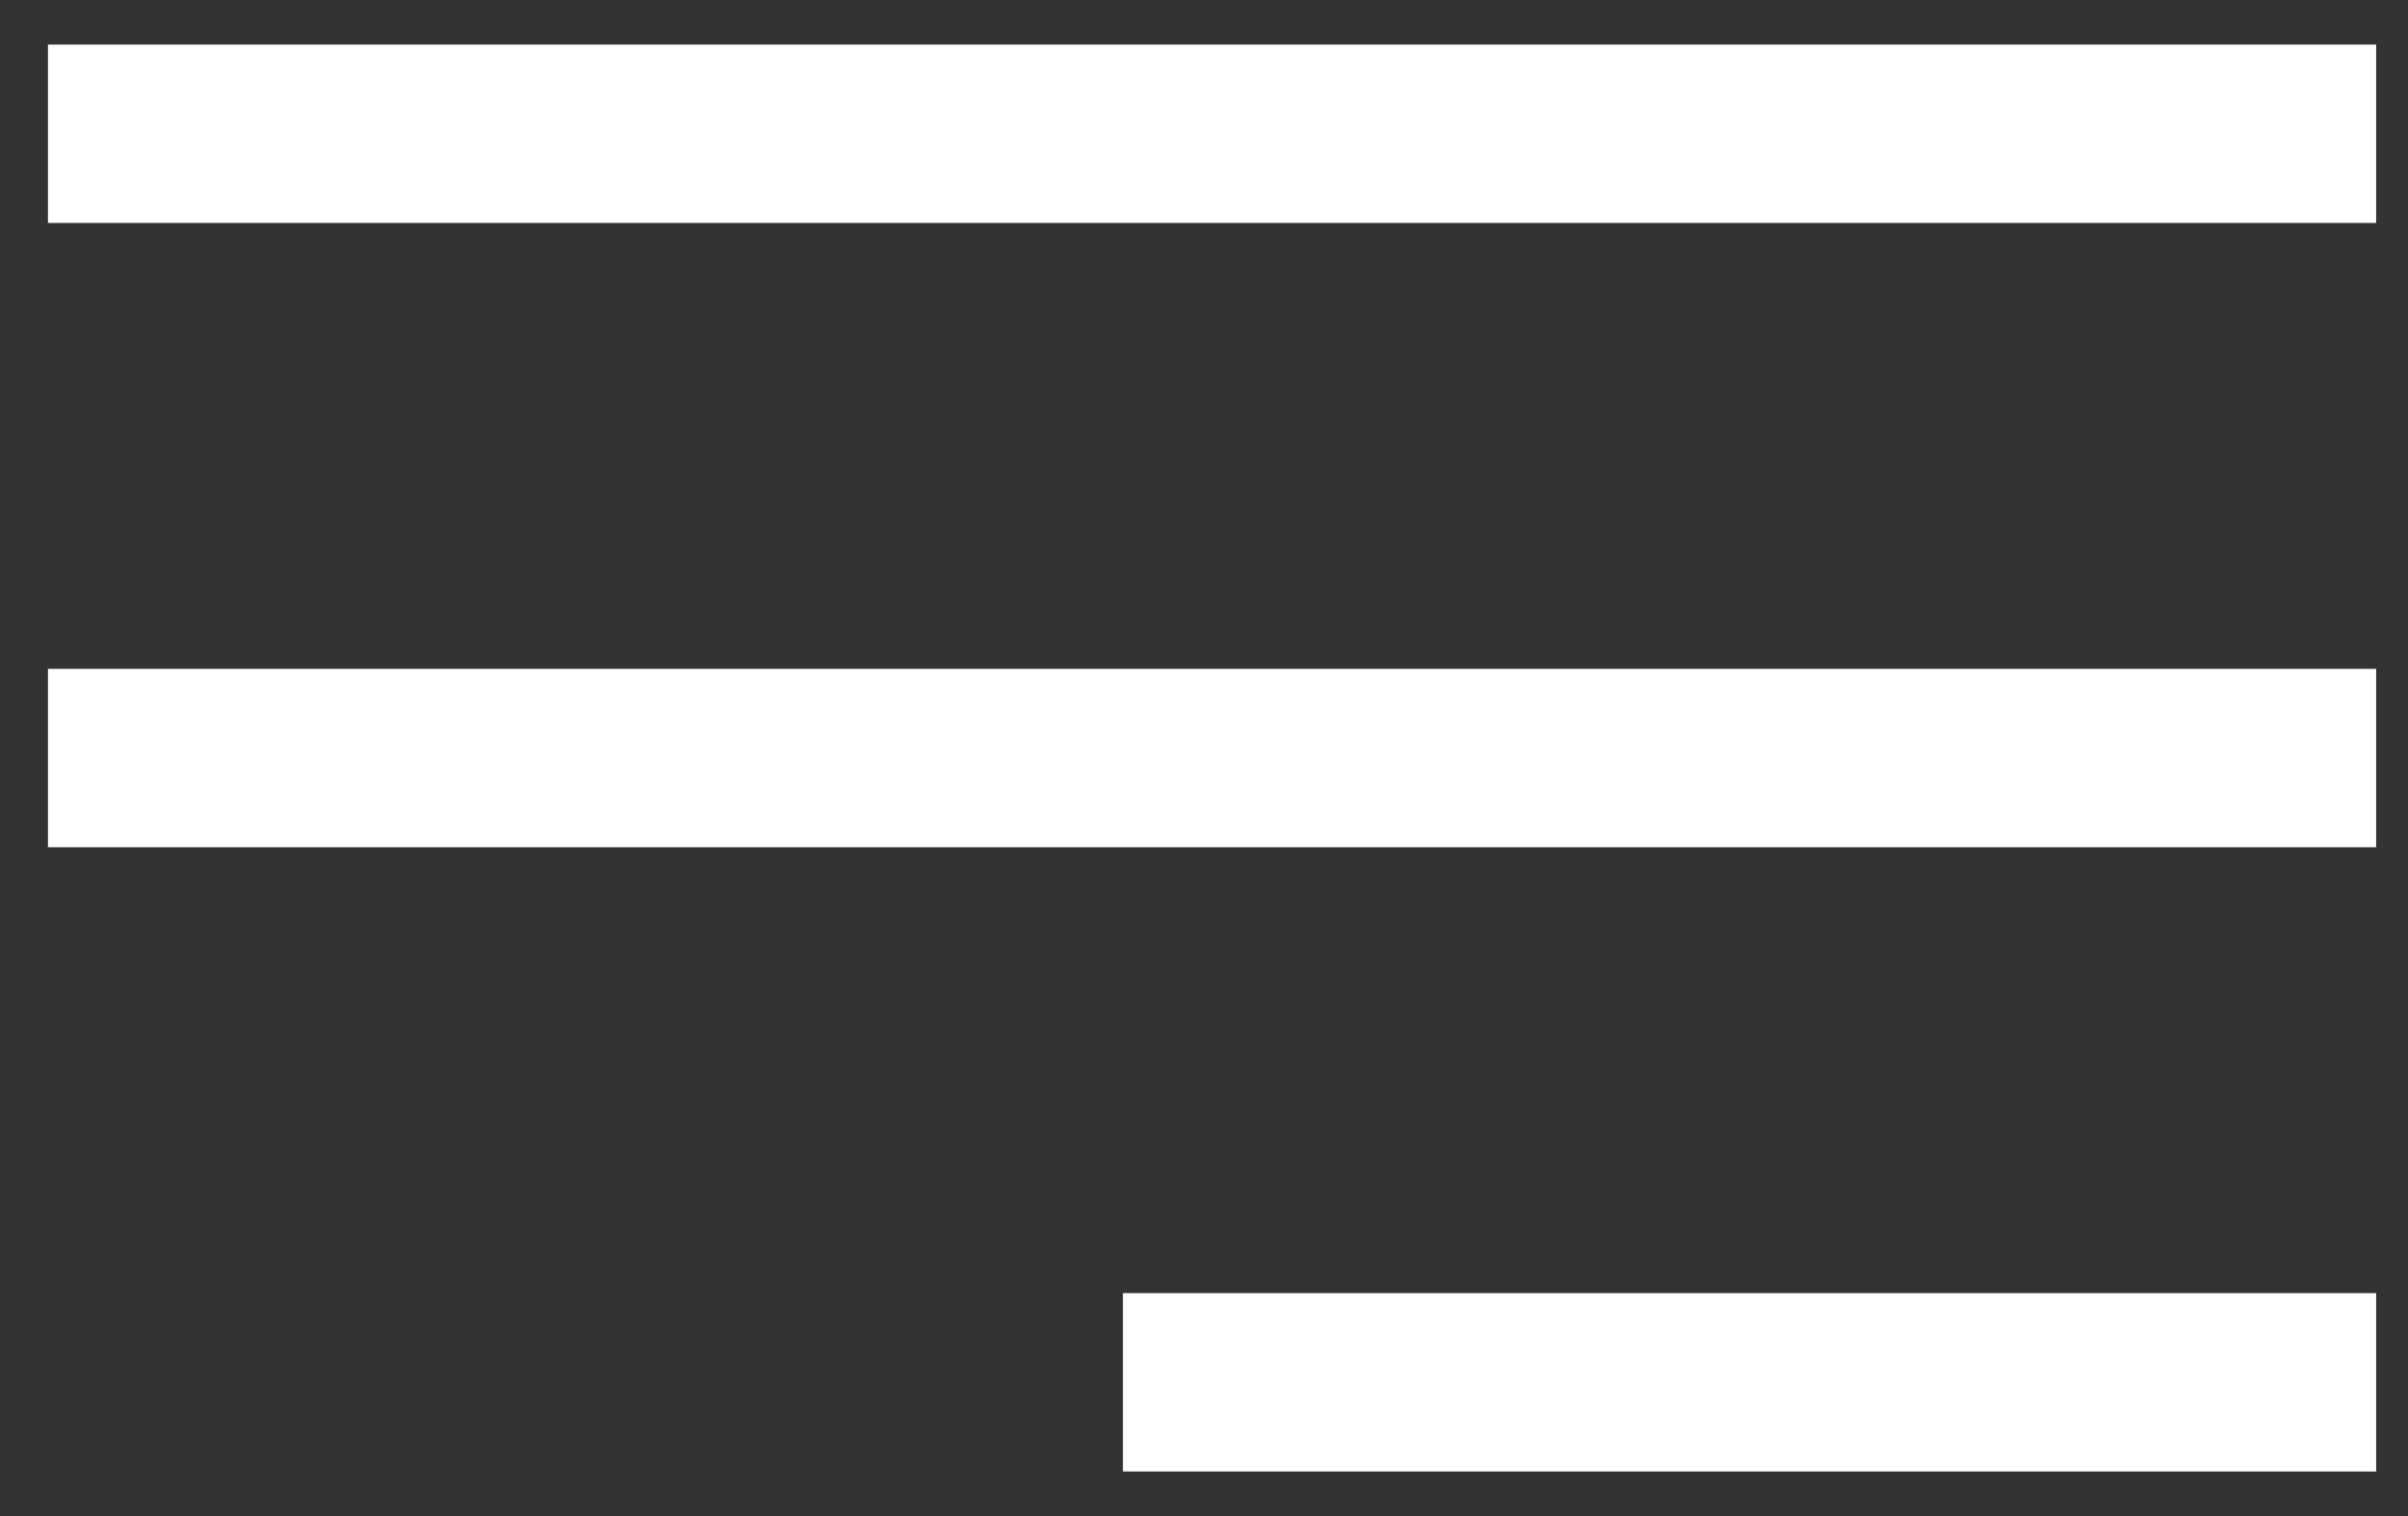
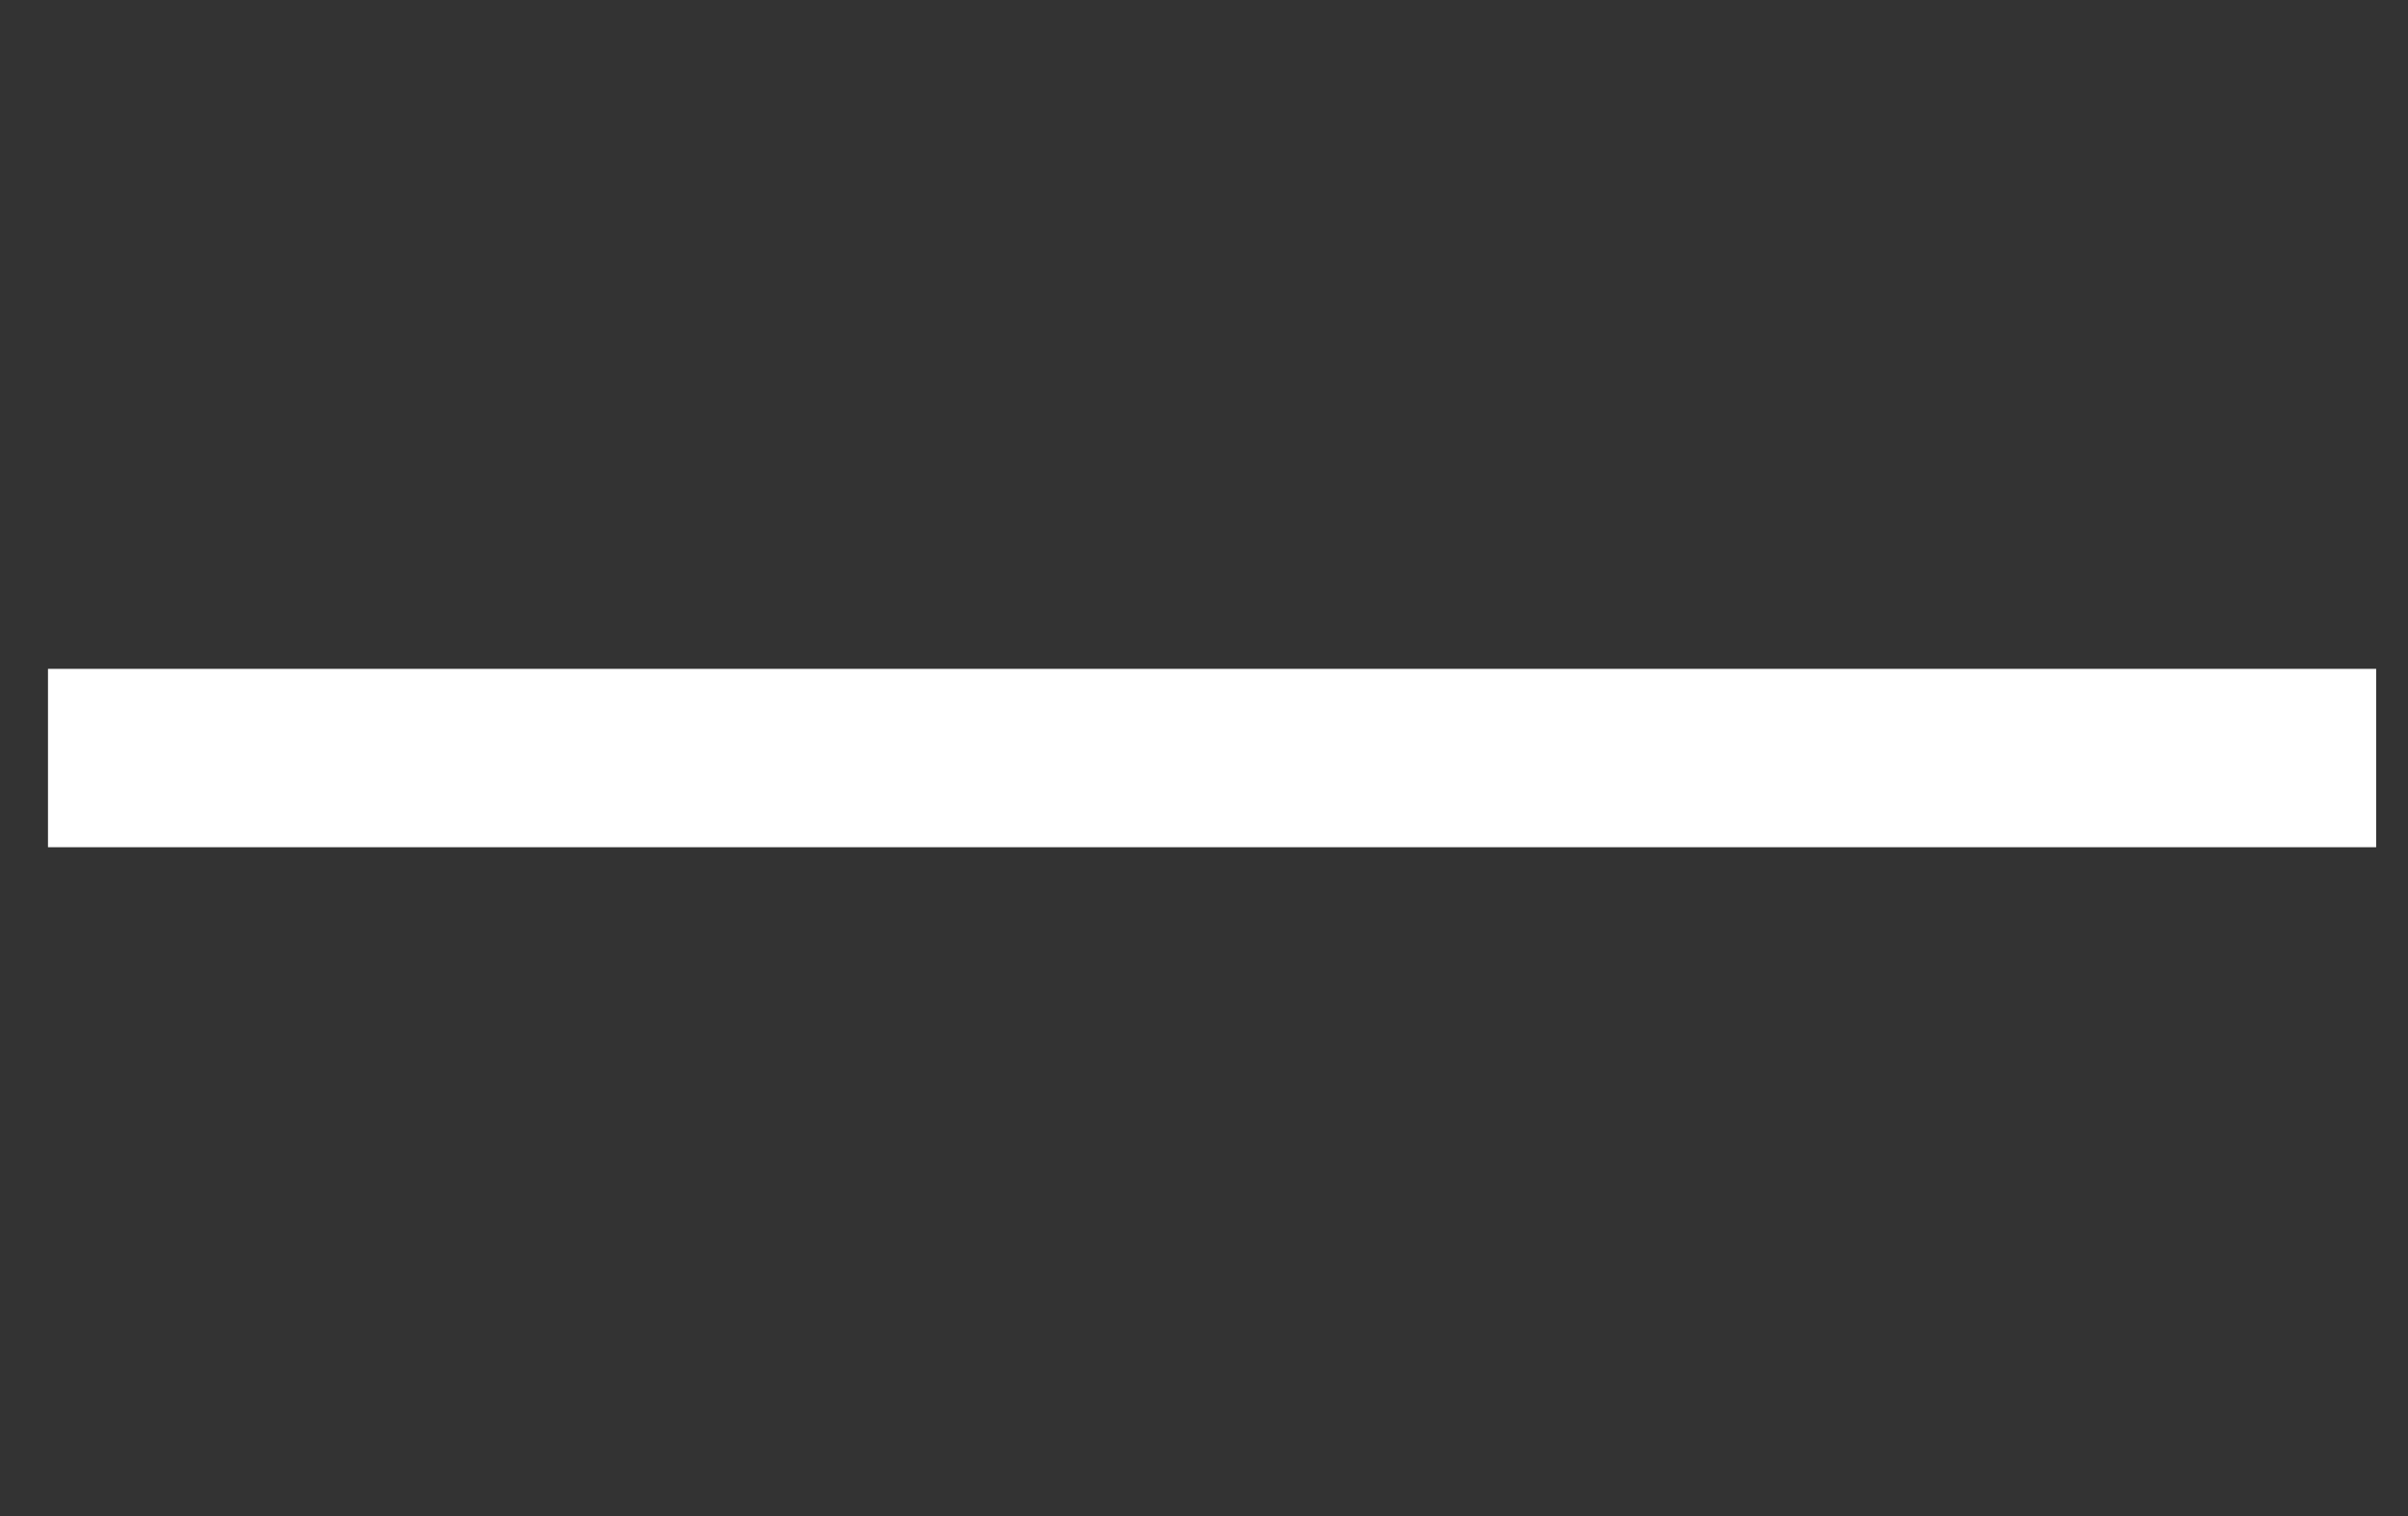
<svg xmlns="http://www.w3.org/2000/svg" width="27px" height="17px" viewBox="0 0 27 17" version="1.1">
  <rect x="0" y="0" width="27" height="17" fill="#333333" stroke="none" />
  <title>hamburger-icon</title>
  <desc>Created with Sketch.</desc>
  <g id="Web" stroke="none" stroke-width="1" fill="none" fill-rule="evenodd" stroke-linecap="square">
    <g id="2-1-1-homepage" transform="translate(-277, -42)" fill-rule="nonzero" stroke="#FFFFFF" stroke-width="2">
      <g id="hero">
        <g id="header" transform="translate(12, 32)">
          <g id="hamburger-icon" transform="translate(266, 11)">
-             <path d="M0.538,0.5 L24.643,0.5" id="Line" />
            <path d="M0.538,7.5 L24.643,7.5" id="Line" />
-             <path d="M12.591,14.5 L24.643,14.5" id="Line" />
          </g>
        </g>
      </g>
    </g>
  </g>
</svg>